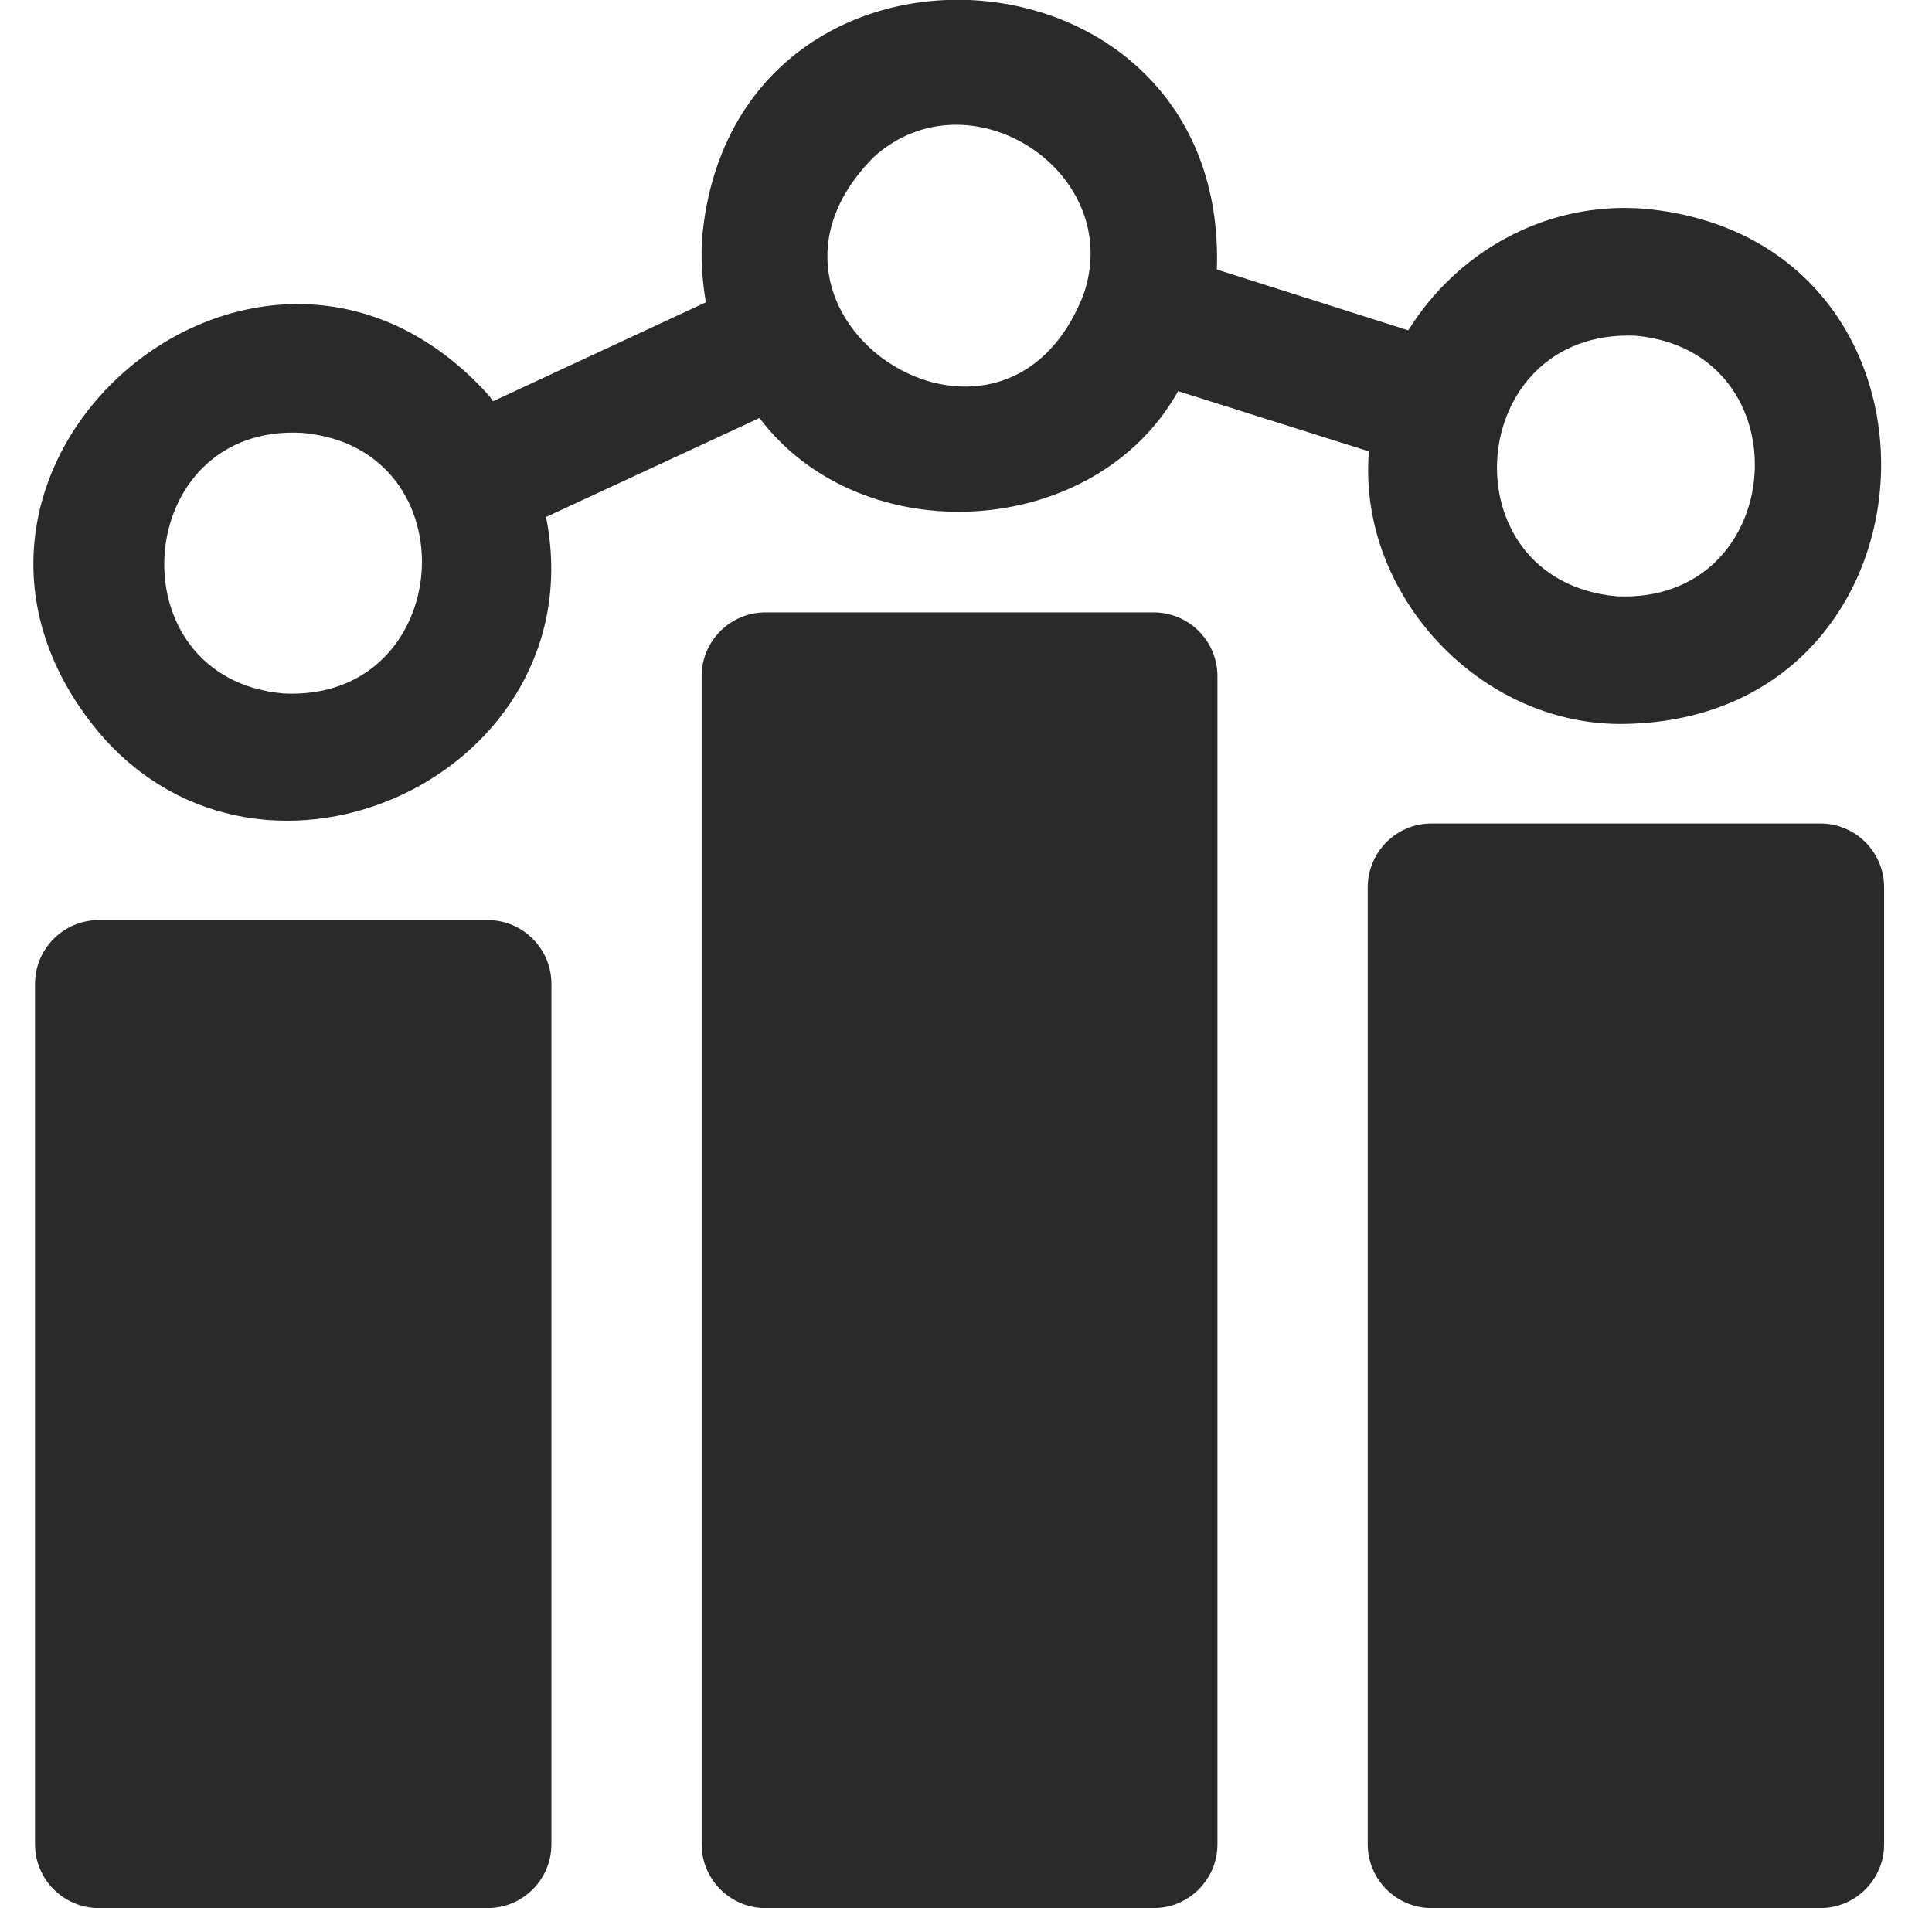
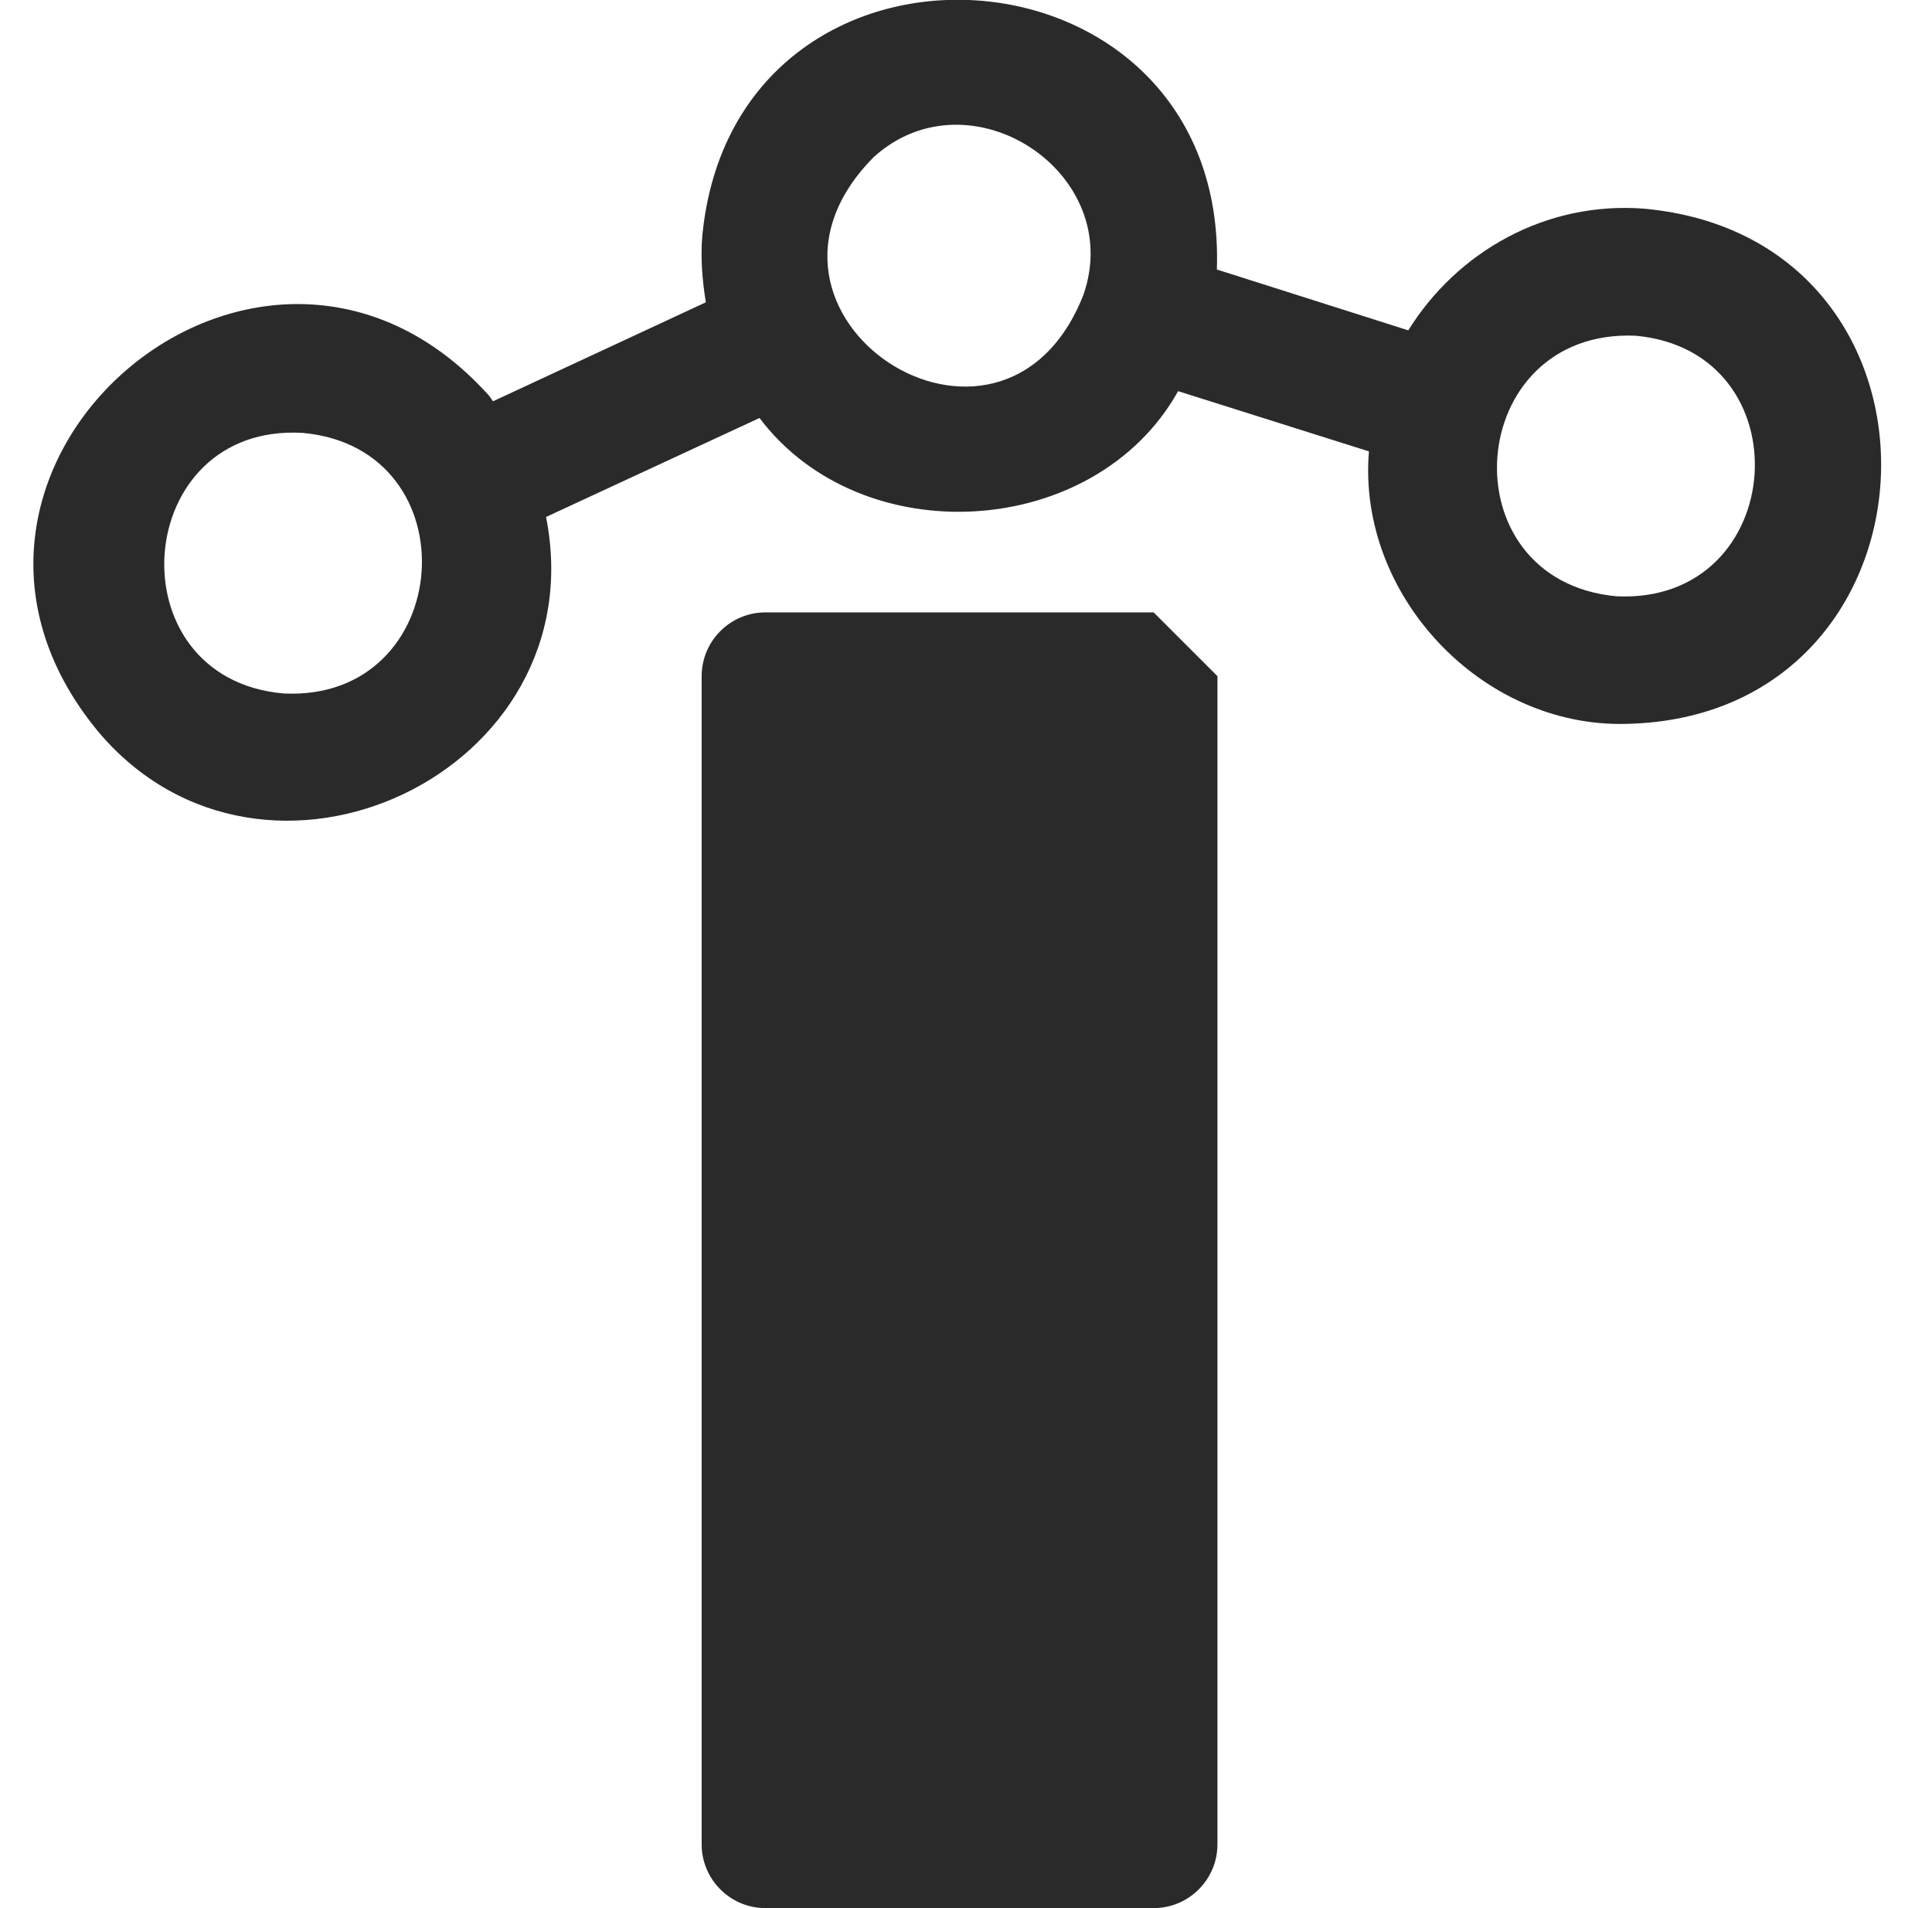
<svg xmlns="http://www.w3.org/2000/svg" width="81" height="80" viewBox="0 0 81 80" fill="none">
  <g clip-path="url(#clip0_5525_1081)">
-     <path d="M20.443 38.575H4.143C2.668 38.575 1.468 39.775 1.468 41.25V77.325C1.468 78.8 2.668 80 4.143 80H20.443C21.918 80 23.118 78.8 23.118 77.325V41.25C23.118 39.775 21.918 38.575 20.443 38.575Z" fill="#2A2A2A" />
-     <path d="M76.318 34.525H60.018C58.543 34.525 57.343 35.725 57.343 37.2V77.325C57.343 78.8 58.543 80 60.018 80H76.318C77.793 80 78.993 78.8 78.993 77.325V37.2C78.993 35.725 77.793 34.525 76.318 34.525Z" fill="#2A2A2A" />
-     <path d="M48.367 25.675H32.092C30.617 25.675 29.417 26.875 29.417 28.35V77.325C29.417 78.8 30.617 80 32.092 80H48.367C49.842 80 51.042 78.8 51.042 77.325V28.35C51.042 26.875 49.842 25.675 48.367 25.675Z" fill="#2A2A2A" />
+     <path d="M48.367 25.675H32.092C30.617 25.675 29.417 26.875 29.417 28.35V77.325C29.417 78.8 30.617 80 32.092 80H48.367C49.842 80 51.042 78.8 51.042 77.325V28.35Z" fill="#2A2A2A" />
    <path d="M20.468 16.55C10.893 5.975 -4.982 19.675 4.118 30.675C11.093 38.95 25.018 32.375 22.893 21.675L31.843 17.525C36.143 23.225 45.918 22.625 49.393 16.4L57.393 18.925C56.893 24.95 62.118 30.5 68.168 30.35C81.893 30.075 82.693 10.025 68.943 8.75C64.818 8.425 61.093 10.55 59.043 13.85L51.018 11.3C51.493 -2.85 30.793 -4.175 29.443 9.9C29.368 10.825 29.443 11.75 29.593 12.675L20.668 16.825C20.593 16.725 20.543 16.625 20.468 16.55ZM11.893 29.075C4.718 28.45 5.493 17.725 12.693 18.15C19.843 18.8 19.093 29.425 11.893 29.075ZM68.568 14.075C75.718 14.725 74.993 25.35 67.768 25C60.593 24.325 61.368 13.775 68.568 14.075ZM36.643 6.575C40.668 2.95 47.218 7.25 45.418 12.375C41.993 21.05 30.043 13.2 36.643 6.575Z" fill="#2A2A2A" />
  </g>
  <defs>
    <clipPath id="clip0_5525_1081">
      <rect width="80" height="80" fill="white" transform="translate(0.192)" />
    </clipPath>
  </defs>
</svg>